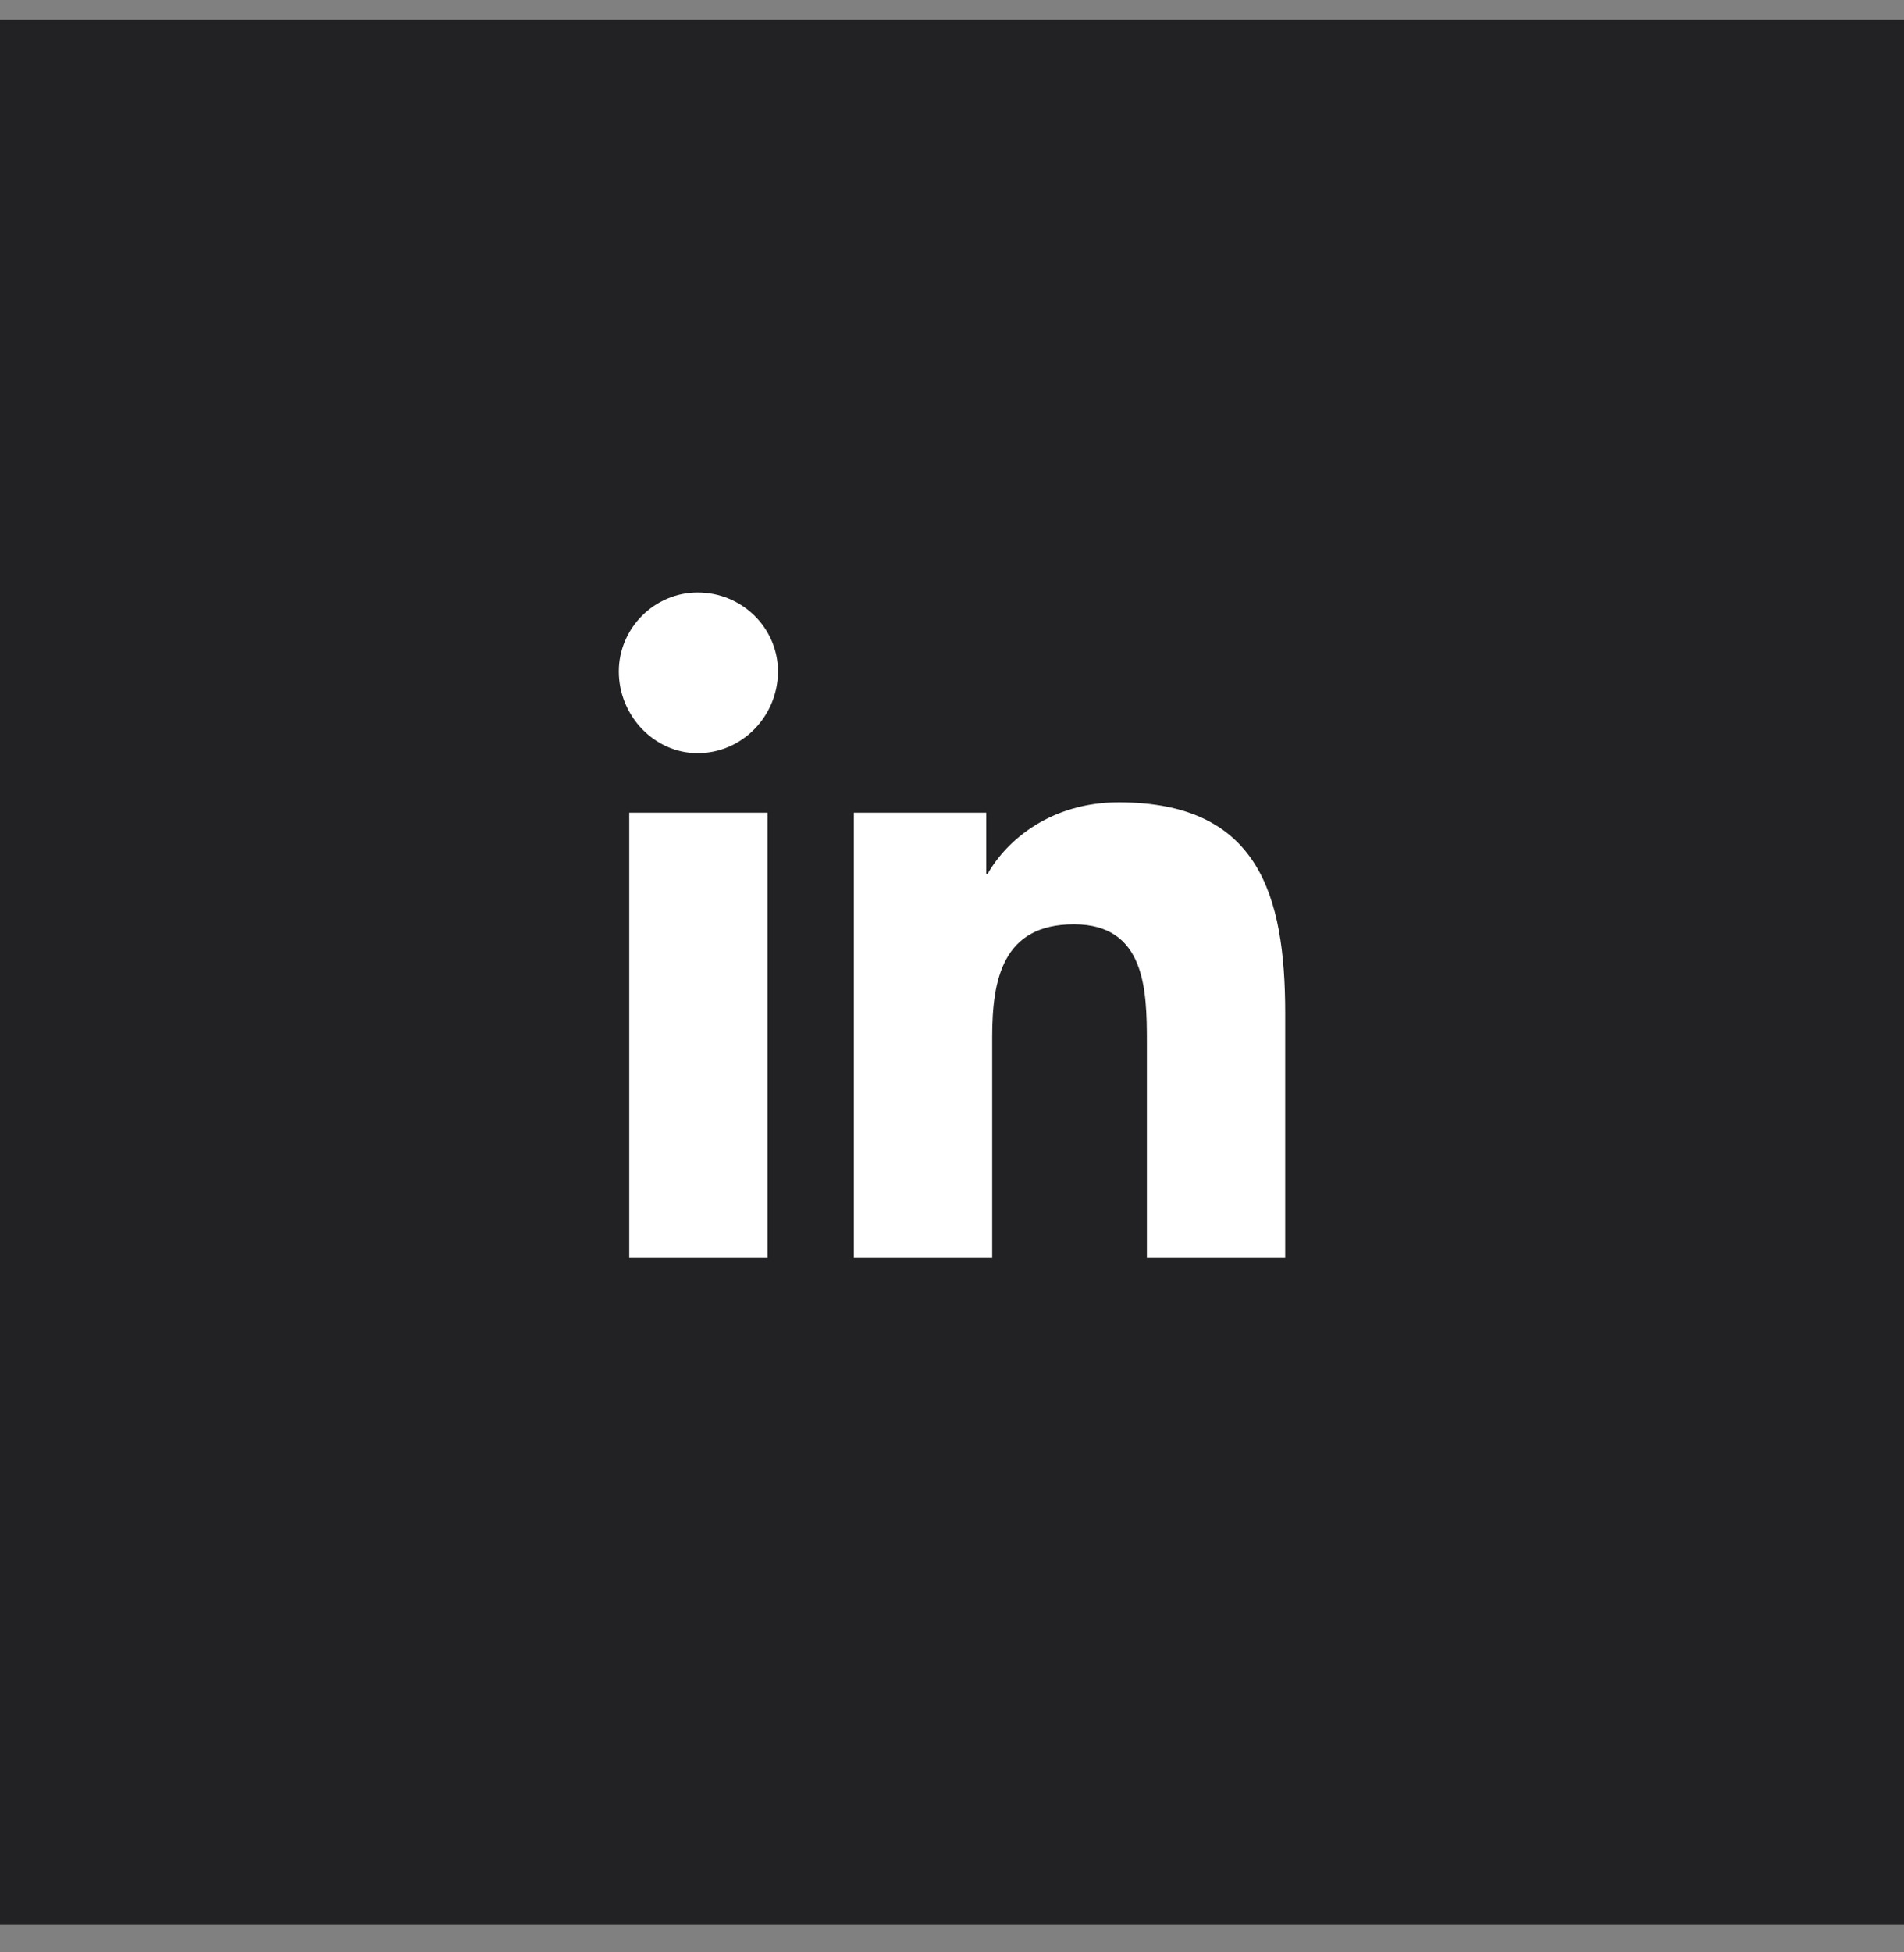
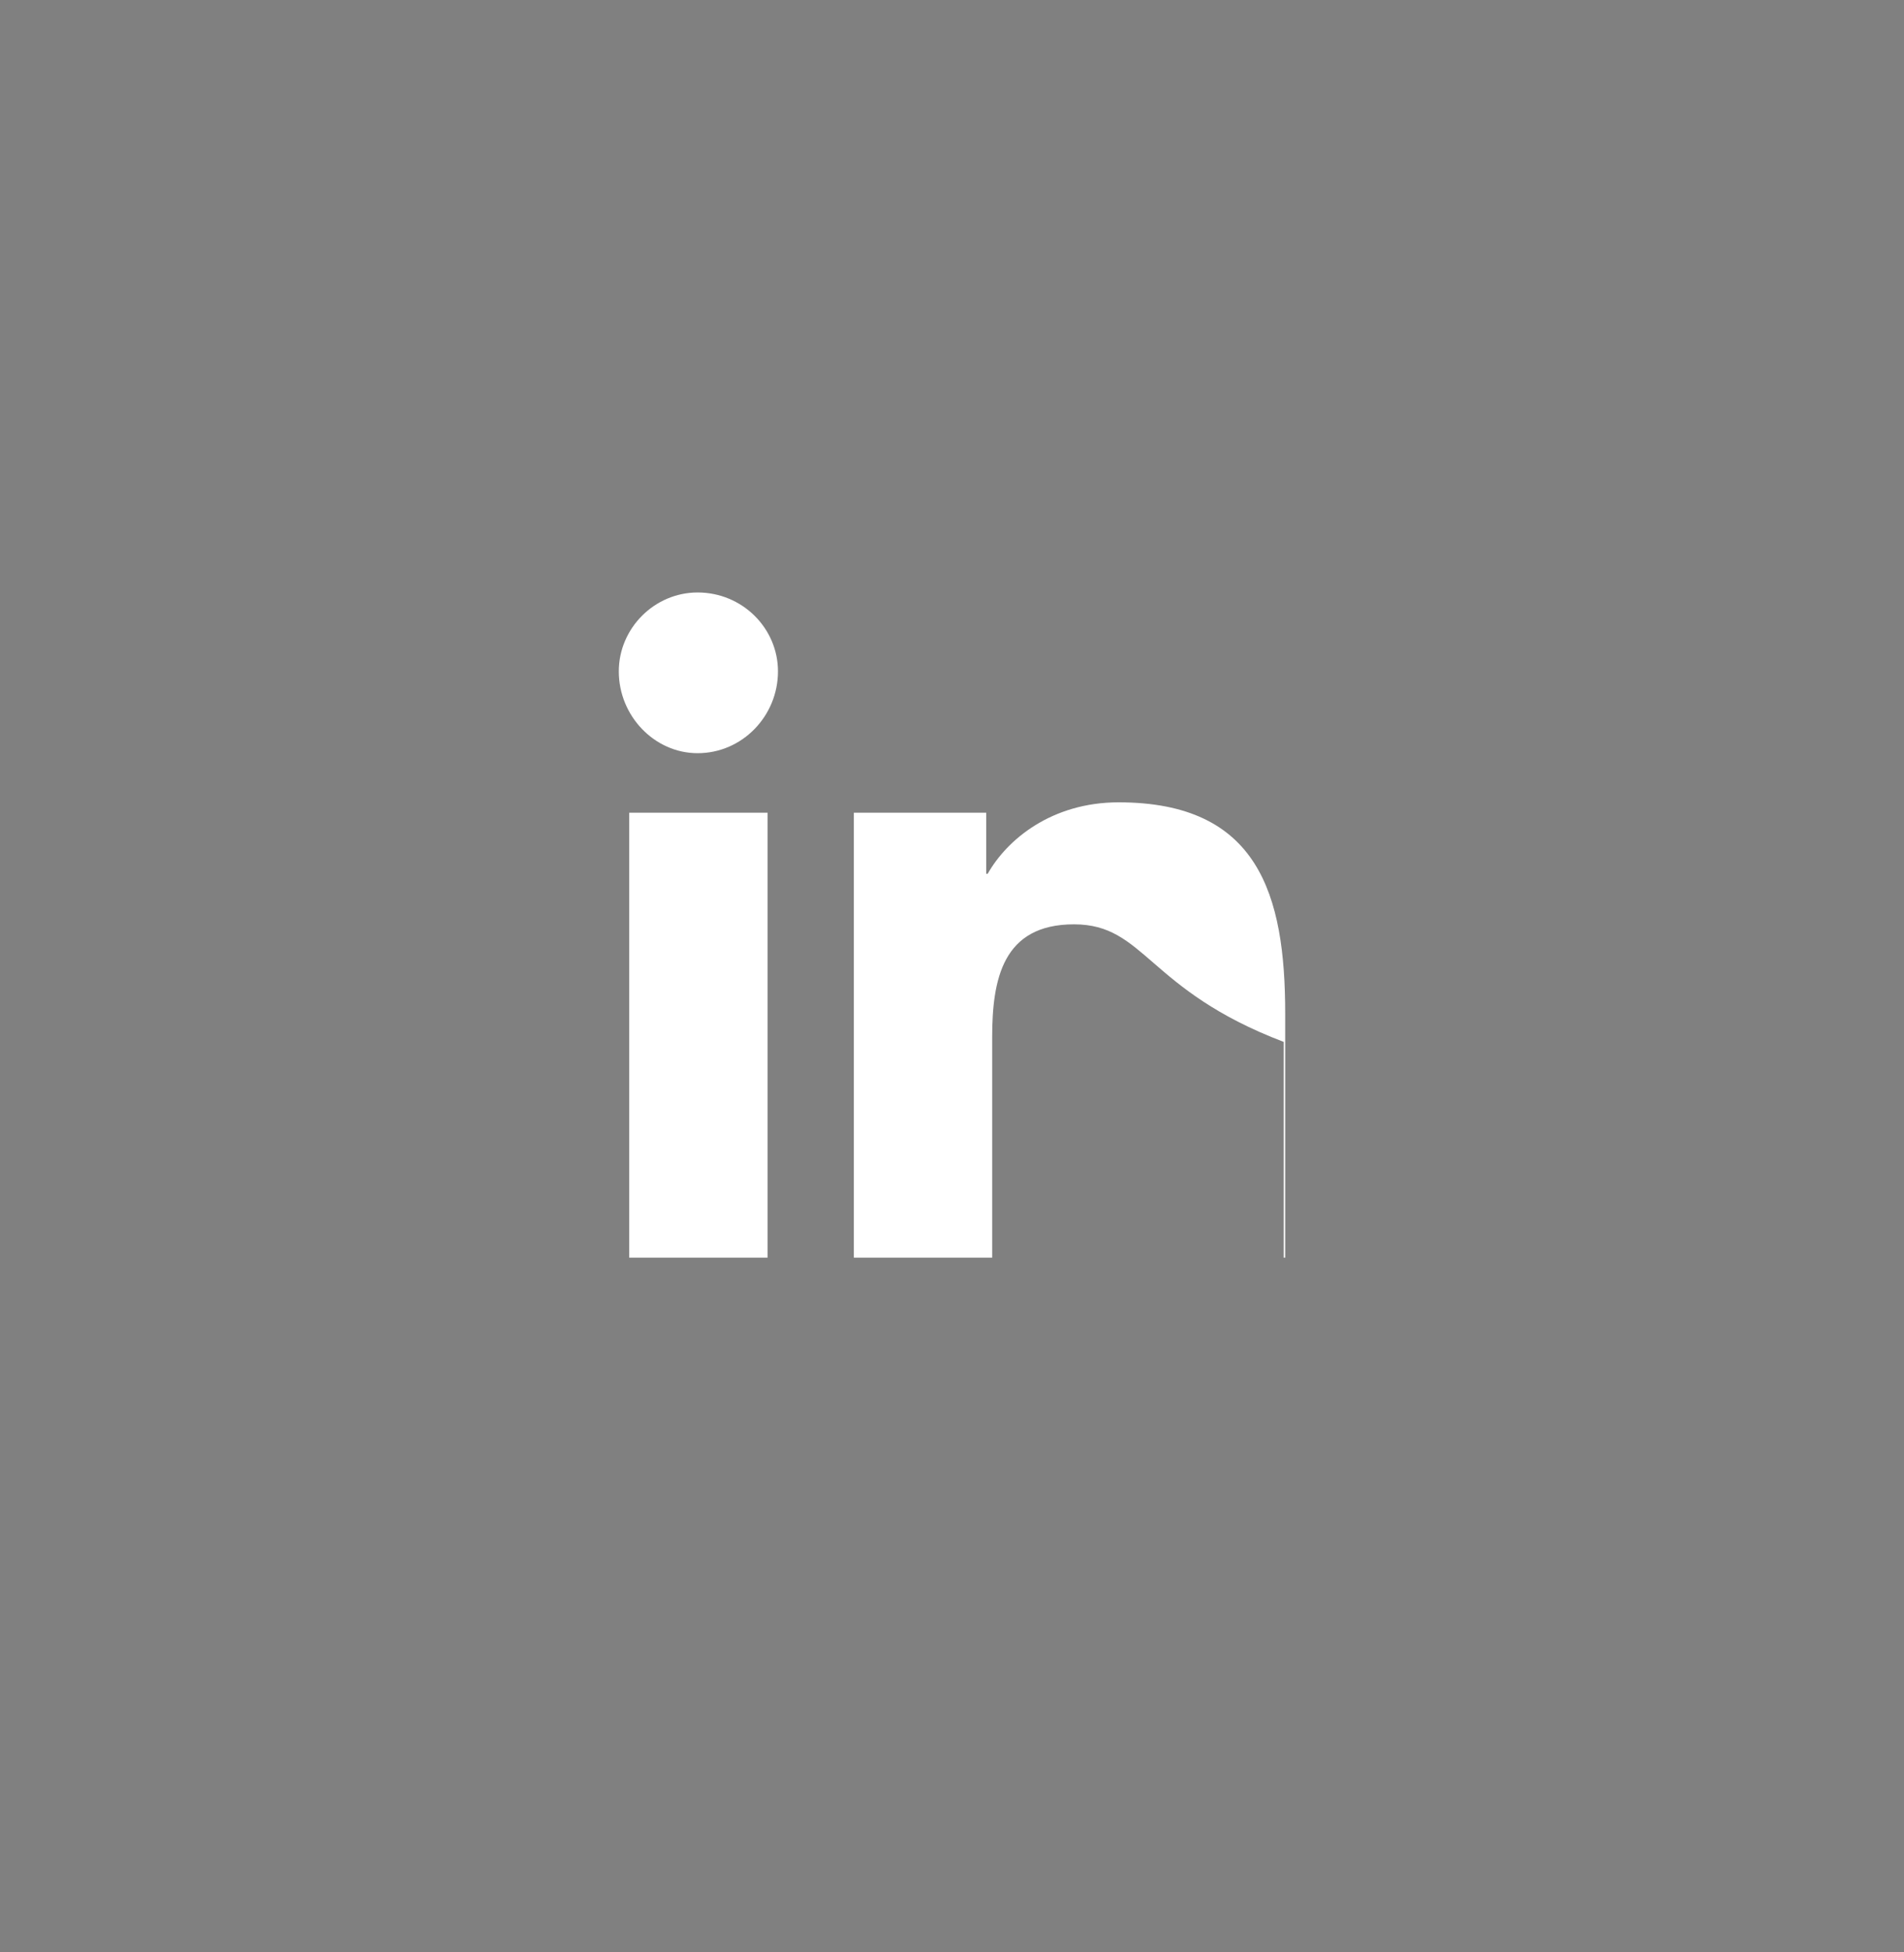
<svg xmlns="http://www.w3.org/2000/svg" width="40" height="41" viewBox="0 0 40 41" fill="none">
  <rect x="0" y="0" width="40" height="41" fill="#808080" stroke="none" />
-   <rect width="40" height="40" transform="translate(0 0.411)" fill="#222224" />
-   <path d="M16.125 26.411H13.219V17.067H16.125V26.411ZM14.656 15.817C13.75 15.817 13 15.036 13 14.099C13 13.192 13.75 12.442 14.656 12.442C15.594 12.442 16.344 13.192 16.344 14.099C16.344 15.036 15.594 15.817 14.656 15.817ZM26.969 26.411H24.094V21.88C24.094 20.786 24.062 19.411 22.562 19.411C21.062 19.411 20.844 20.567 20.844 21.786V26.411H17.938V17.067H20.719V18.349H20.75C21.156 17.63 22.094 16.849 23.5 16.849C26.438 16.849 27 18.786 27 21.286V26.411H26.969Z" fill="white" />
+   <path d="M16.125 26.411H13.219V17.067H16.125V26.411ZM14.656 15.817C13.75 15.817 13 15.036 13 14.099C13 13.192 13.75 12.442 14.656 12.442C15.594 12.442 16.344 13.192 16.344 14.099C16.344 15.036 15.594 15.817 14.656 15.817ZM26.969 26.411V21.88C24.094 20.786 24.062 19.411 22.562 19.411C21.062 19.411 20.844 20.567 20.844 21.786V26.411H17.938V17.067H20.719V18.349H20.75C21.156 17.63 22.094 16.849 23.5 16.849C26.438 16.849 27 18.786 27 21.286V26.411H26.969Z" fill="white" />
</svg>